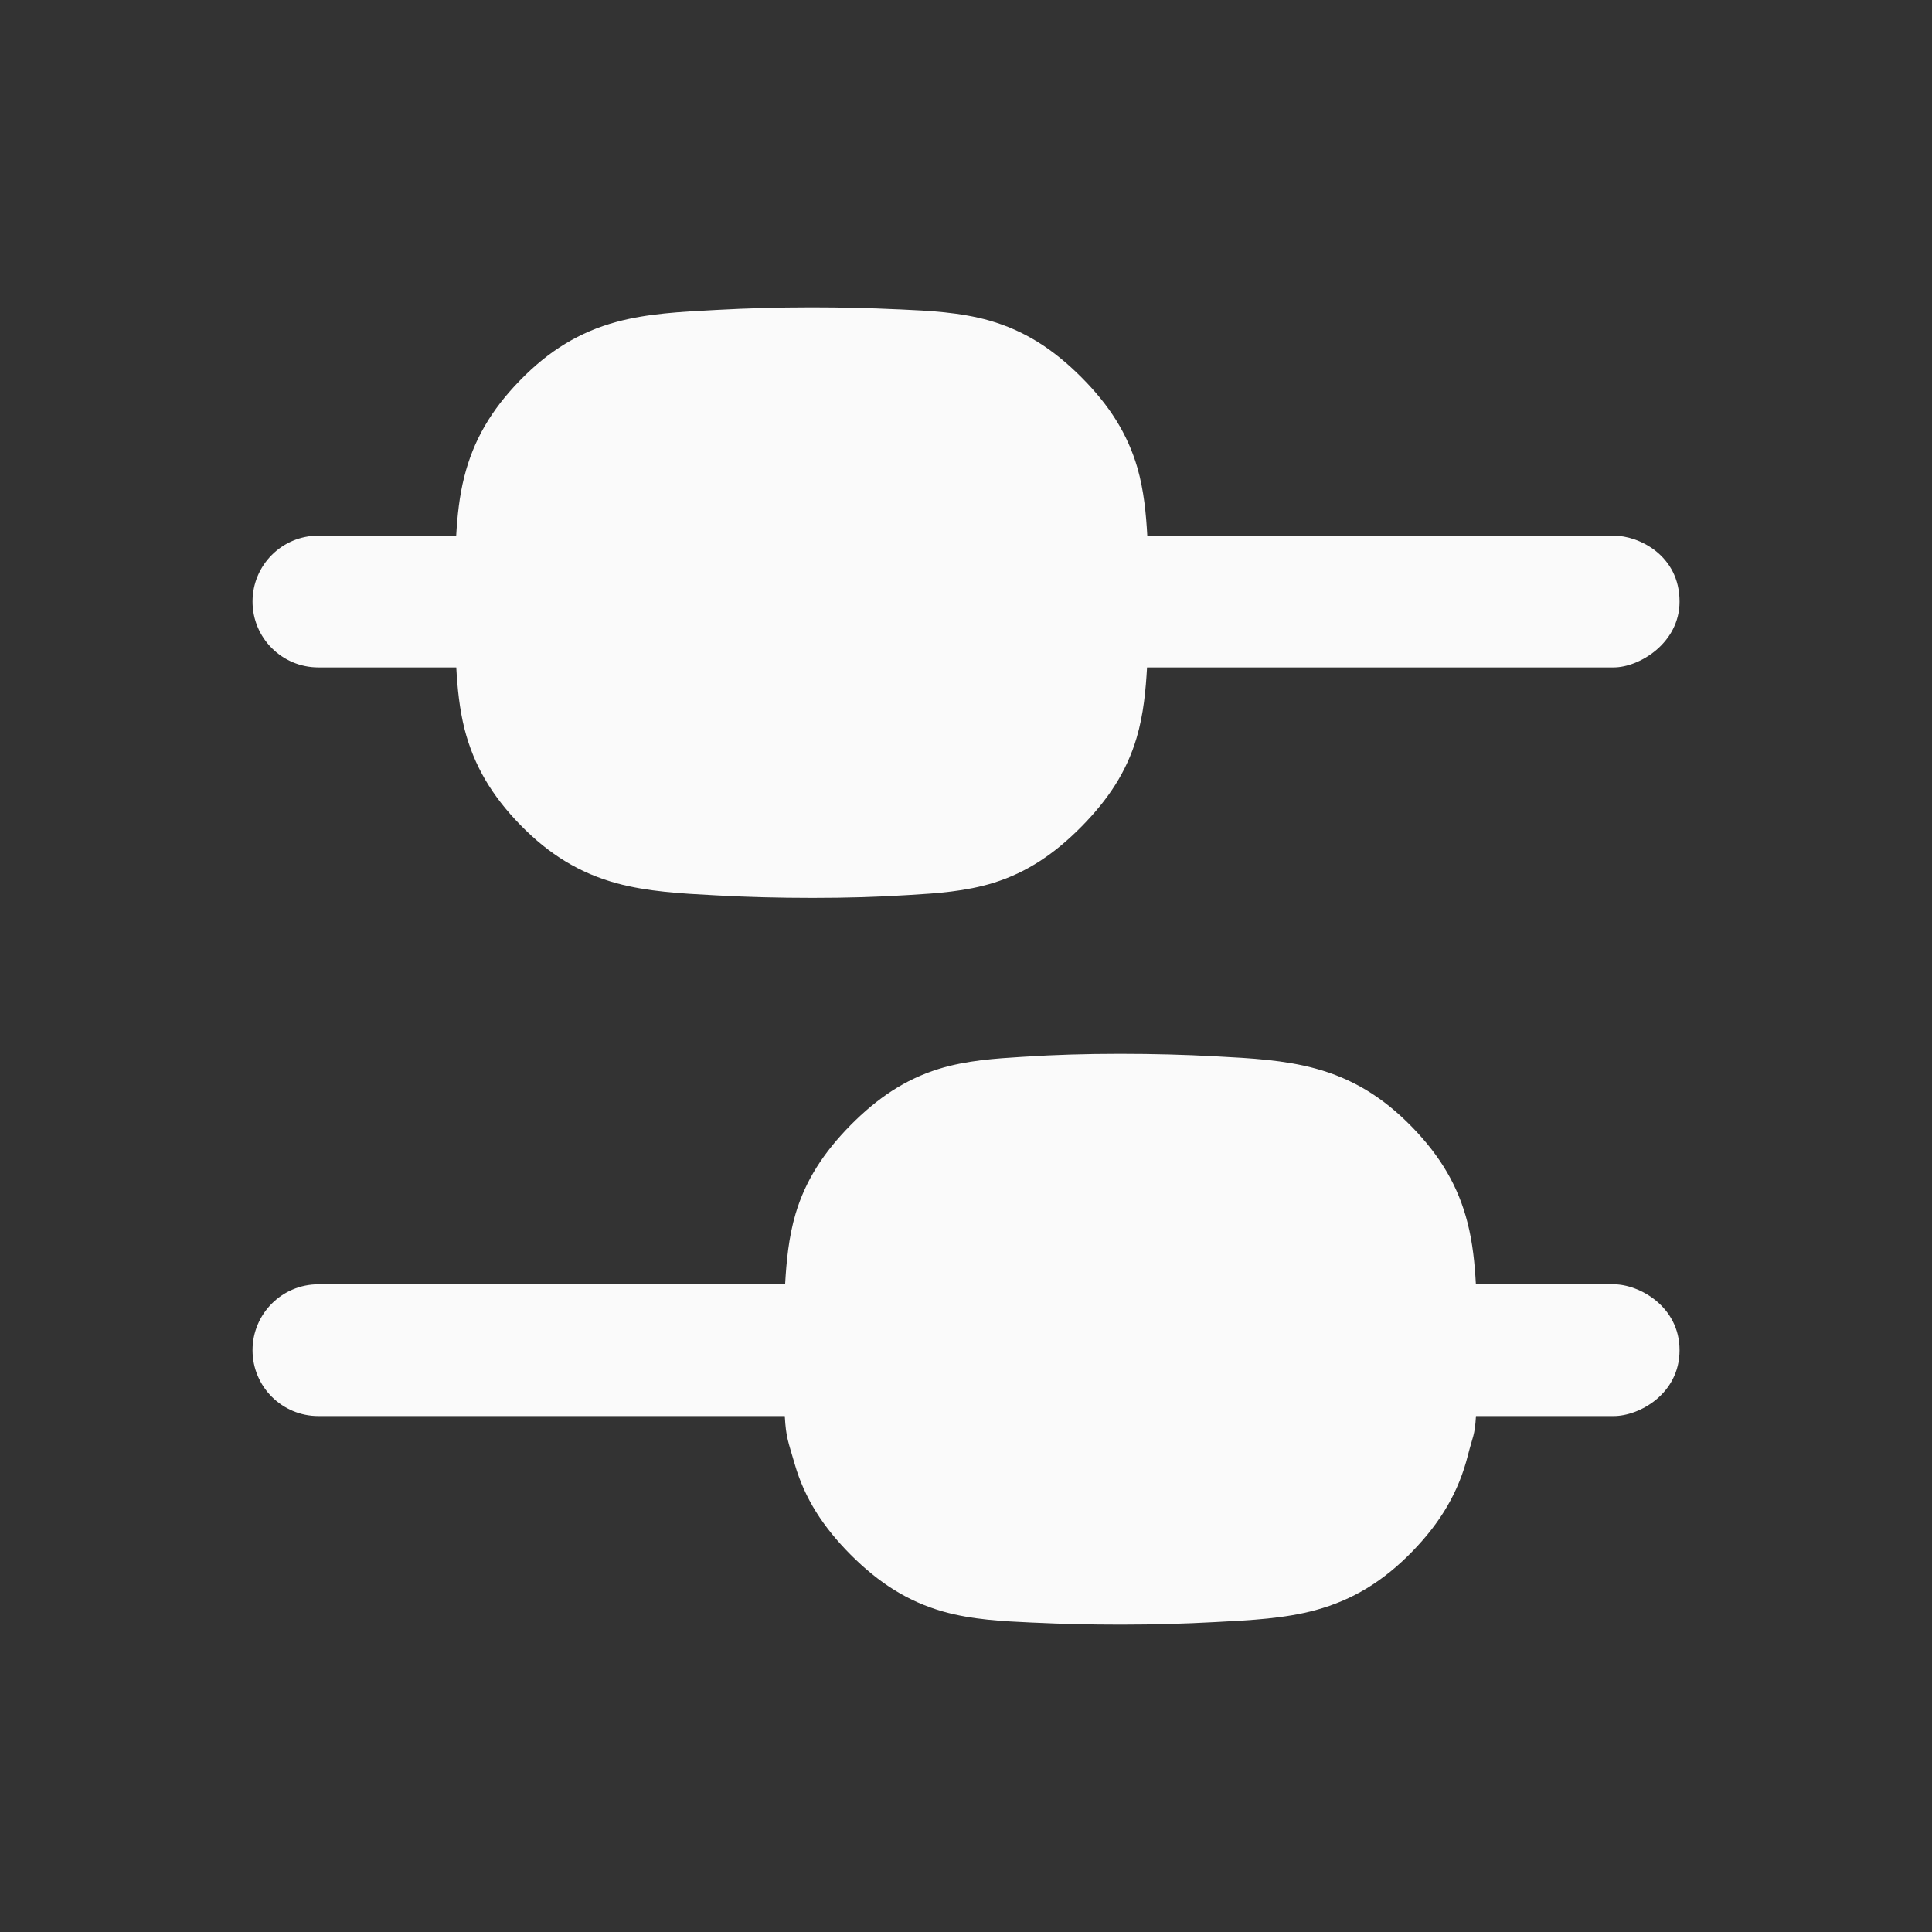
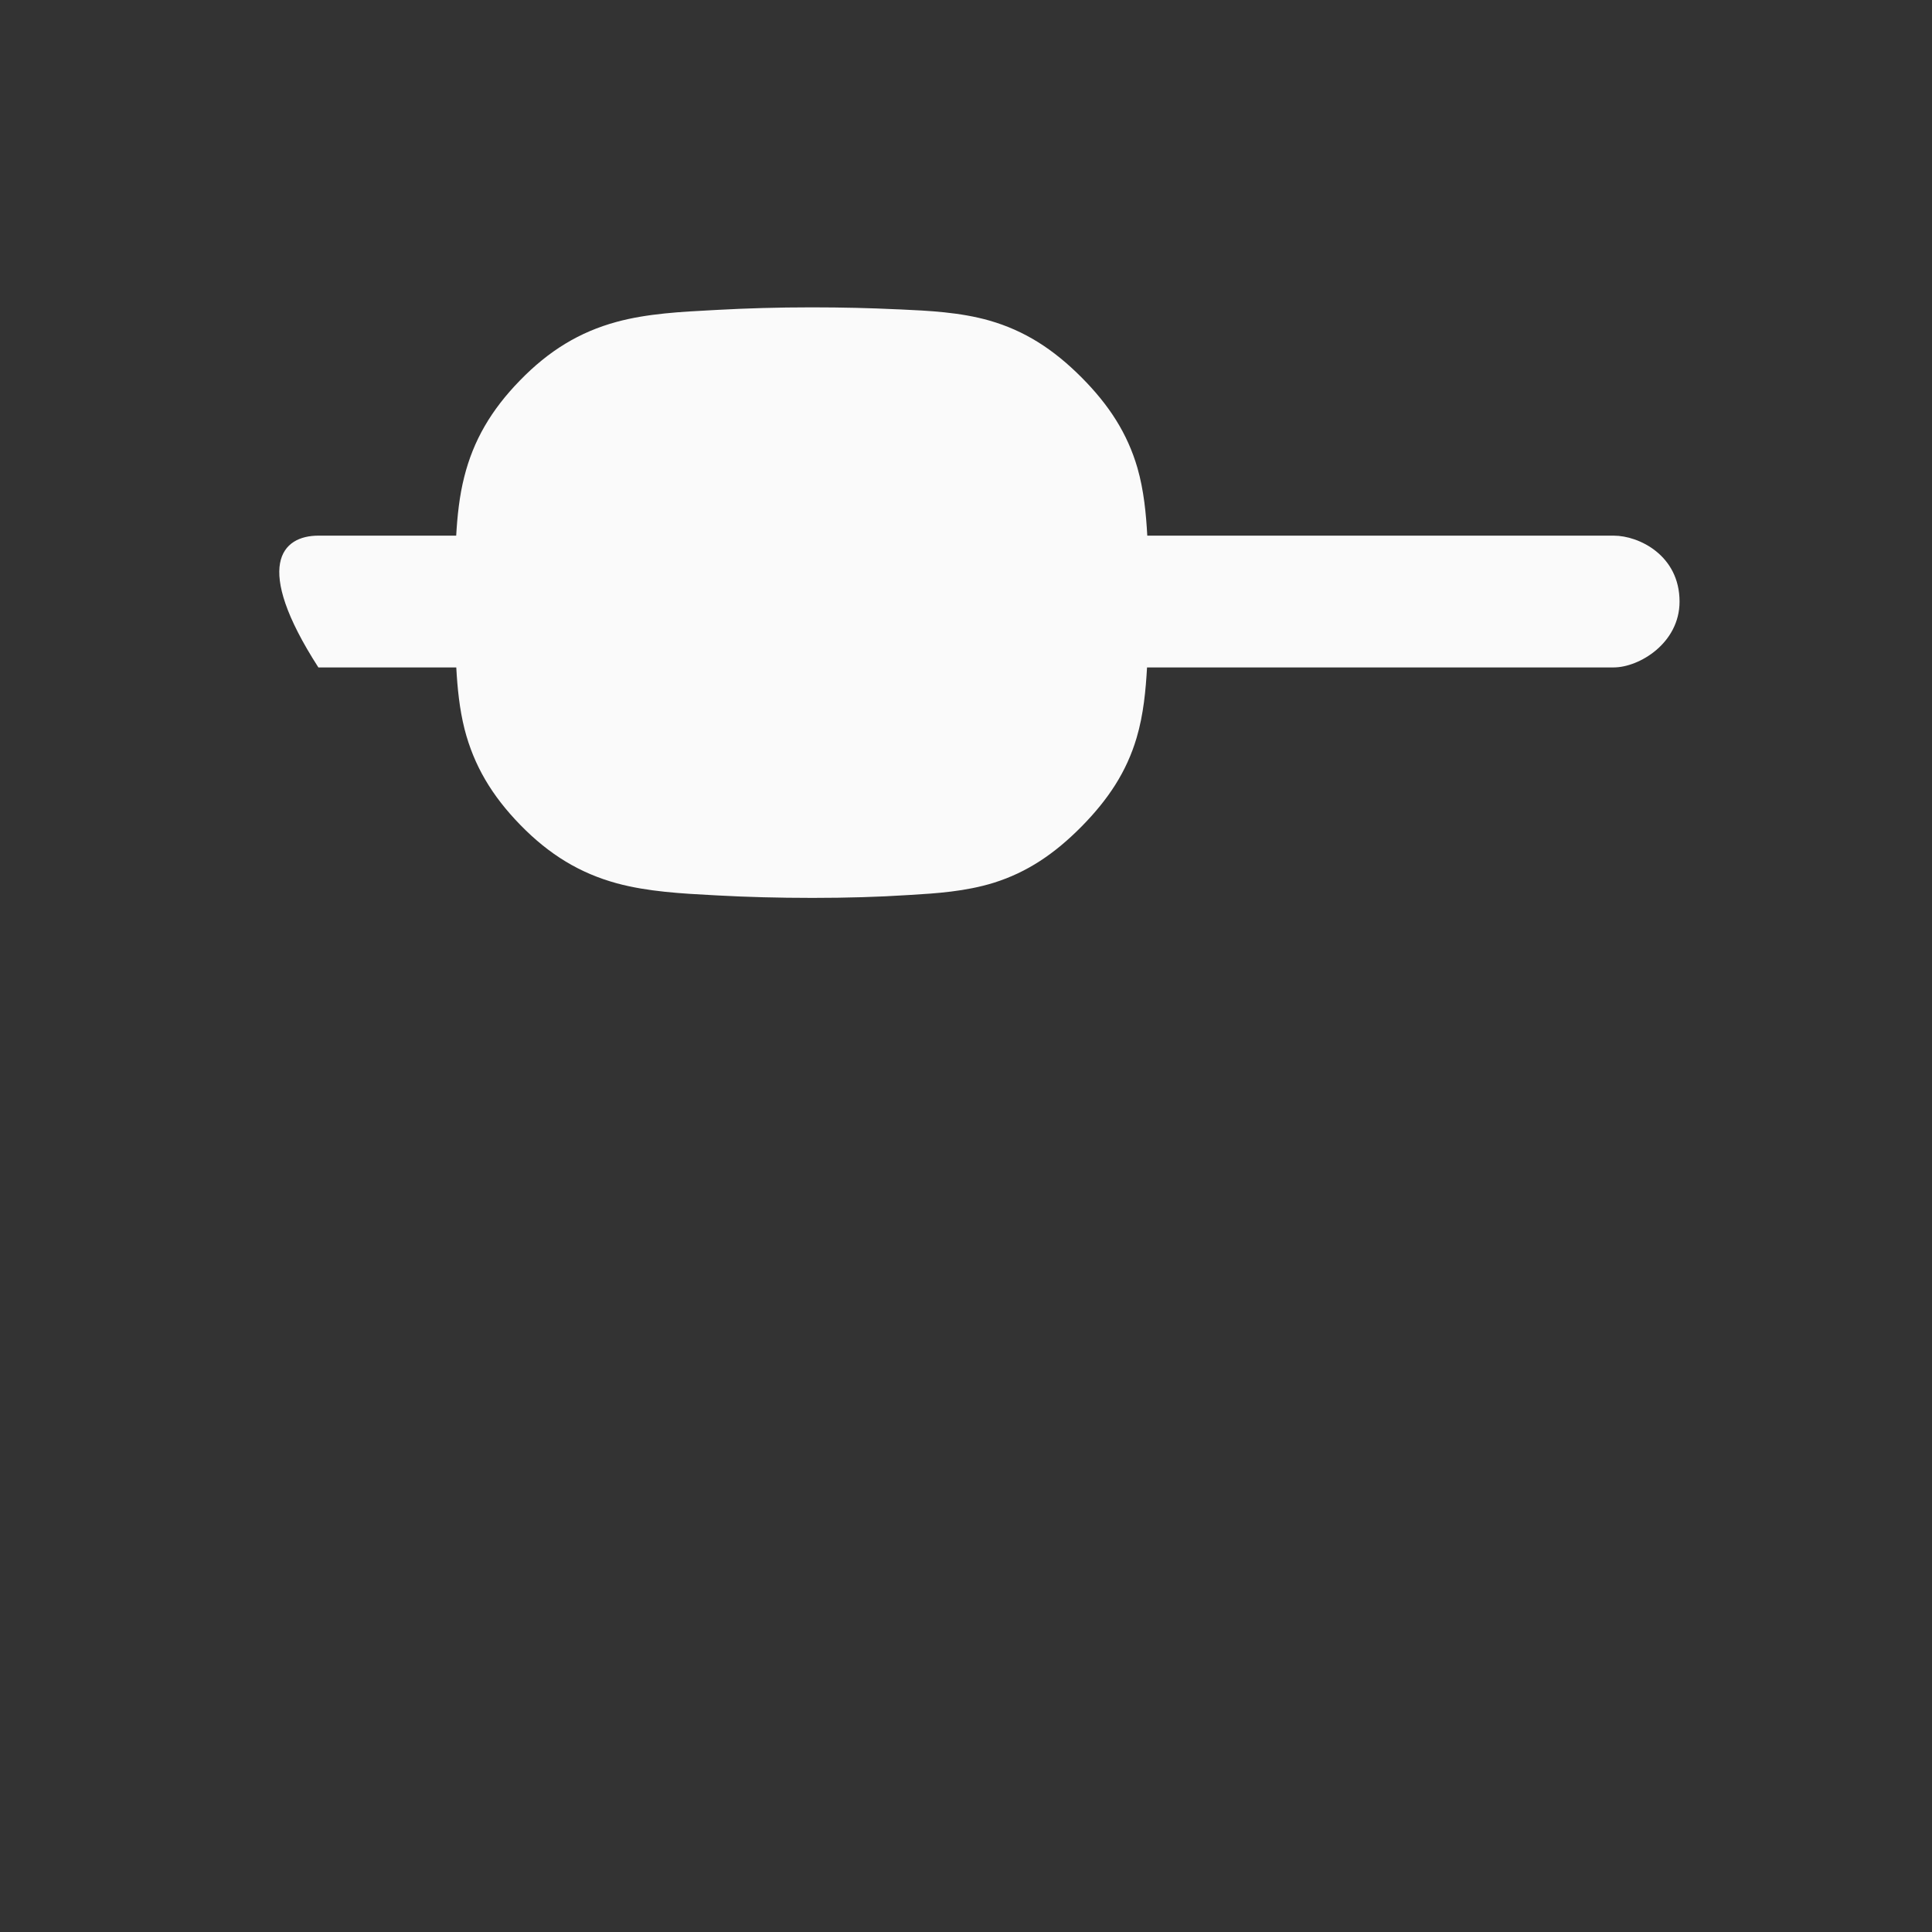
<svg xmlns="http://www.w3.org/2000/svg" width="24" height="24" viewBox="0 0 24 24" fill="none">
  <rect x="0" y="0" width="24" height="24" fill="#333333" stroke="none" />
-   <path d="M13.91 13.091C14.336 13.091 14.725 13.102 15.076 13.121L15.133 13.124C15.533 13.145 15.955 13.168 16.339 13.273C16.796 13.397 17.176 13.626 17.538 13.997C17.893 14.361 18.115 14.736 18.23 15.188C18.294 15.436 18.32 15.697 18.334 15.954H20.046C20.361 15.954 20.864 16.227 20.864 16.773C20.864 17.318 20.361 17.591 20.046 17.591H18.335C18.321 17.836 18.295 17.84 18.235 18.077C18.121 18.53 17.9 18.907 17.544 19.273C17.182 19.645 16.802 19.876 16.344 20.001C15.96 20.106 15.536 20.127 15.136 20.148L15.079 20.151C14.73 20.17 14.344 20.182 13.921 20.182C13.532 20.182 13.181 20.173 12.867 20.158L12.815 20.156C12.467 20.14 12.077 20.122 11.712 20.018C11.276 19.893 10.918 19.664 10.568 19.314C10.224 18.968 9.996 18.615 9.872 18.186C9.792 17.908 9.764 17.862 9.749 17.591H3.955C3.503 17.591 3.137 17.224 3.137 16.773C3.137 16.321 3.503 15.954 3.955 15.954H9.753C9.769 15.676 9.796 15.371 9.883 15.078C10.007 14.661 10.232 14.317 10.566 13.977C10.901 13.639 11.242 13.41 11.657 13.28C12.007 13.171 12.375 13.149 12.692 13.129L12.743 13.126C13.086 13.104 13.475 13.091 13.91 13.091Z" fill="#FAFAFA" />
-   <path d="M10.081 3.818C10.47 3.818 10.82 3.827 11.134 3.842L11.188 3.844C11.535 3.86 11.925 3.878 12.29 3.982C12.726 4.107 13.084 4.336 13.434 4.687C13.778 5.032 14.006 5.386 14.13 5.814C14.21 6.093 14.237 6.384 14.252 6.654H20.046C20.361 6.654 20.864 6.9 20.864 7.473C20.864 7.991 20.361 8.291 20.046 8.291H14.249C14.233 8.569 14.206 8.874 14.119 9.167C13.995 9.585 13.77 9.928 13.435 10.268C13.101 10.606 12.76 10.836 12.345 10.966C11.995 11.075 11.627 11.098 11.31 11.117L11.259 11.12C10.916 11.142 10.527 11.154 10.092 11.154C9.665 11.154 9.276 11.143 8.925 11.124L8.869 11.121C8.469 11.1 8.047 11.077 7.663 10.973C7.206 10.848 6.826 10.619 6.464 10.248C6.109 9.884 5.887 9.509 5.771 9.058C5.708 8.809 5.682 8.548 5.668 8.291H3.955C3.503 8.291 3.137 7.924 3.137 7.473C3.137 7.021 3.503 6.654 3.955 6.654H5.667C5.681 6.409 5.707 6.16 5.767 5.924C5.881 5.471 6.101 5.094 6.457 4.728C6.819 4.355 7.2 4.124 7.658 3.999C8.042 3.894 8.465 3.873 8.865 3.852L8.922 3.849C9.271 3.83 9.658 3.818 10.081 3.818Z" fill="#FAFAFA" />
+   <path d="M10.081 3.818C10.47 3.818 10.82 3.827 11.134 3.842L11.188 3.844C11.535 3.86 11.925 3.878 12.29 3.982C12.726 4.107 13.084 4.336 13.434 4.687C13.778 5.032 14.006 5.386 14.13 5.814C14.21 6.093 14.237 6.384 14.252 6.654H20.046C20.361 6.654 20.864 6.9 20.864 7.473C20.864 7.991 20.361 8.291 20.046 8.291H14.249C14.233 8.569 14.206 8.874 14.119 9.167C13.995 9.585 13.77 9.928 13.435 10.268C13.101 10.606 12.76 10.836 12.345 10.966C11.995 11.075 11.627 11.098 11.31 11.117L11.259 11.12C10.916 11.142 10.527 11.154 10.092 11.154C9.665 11.154 9.276 11.143 8.925 11.124L8.869 11.121C8.469 11.1 8.047 11.077 7.663 10.973C7.206 10.848 6.826 10.619 6.464 10.248C6.109 9.884 5.887 9.509 5.771 9.058C5.708 8.809 5.682 8.548 5.668 8.291H3.955C3.137 7.021 3.503 6.654 3.955 6.654H5.667C5.681 6.409 5.707 6.16 5.767 5.924C5.881 5.471 6.101 5.094 6.457 4.728C6.819 4.355 7.2 4.124 7.658 3.999C8.042 3.894 8.465 3.873 8.865 3.852L8.922 3.849C9.271 3.83 9.658 3.818 10.081 3.818Z" fill="#FAFAFA" />
</svg>